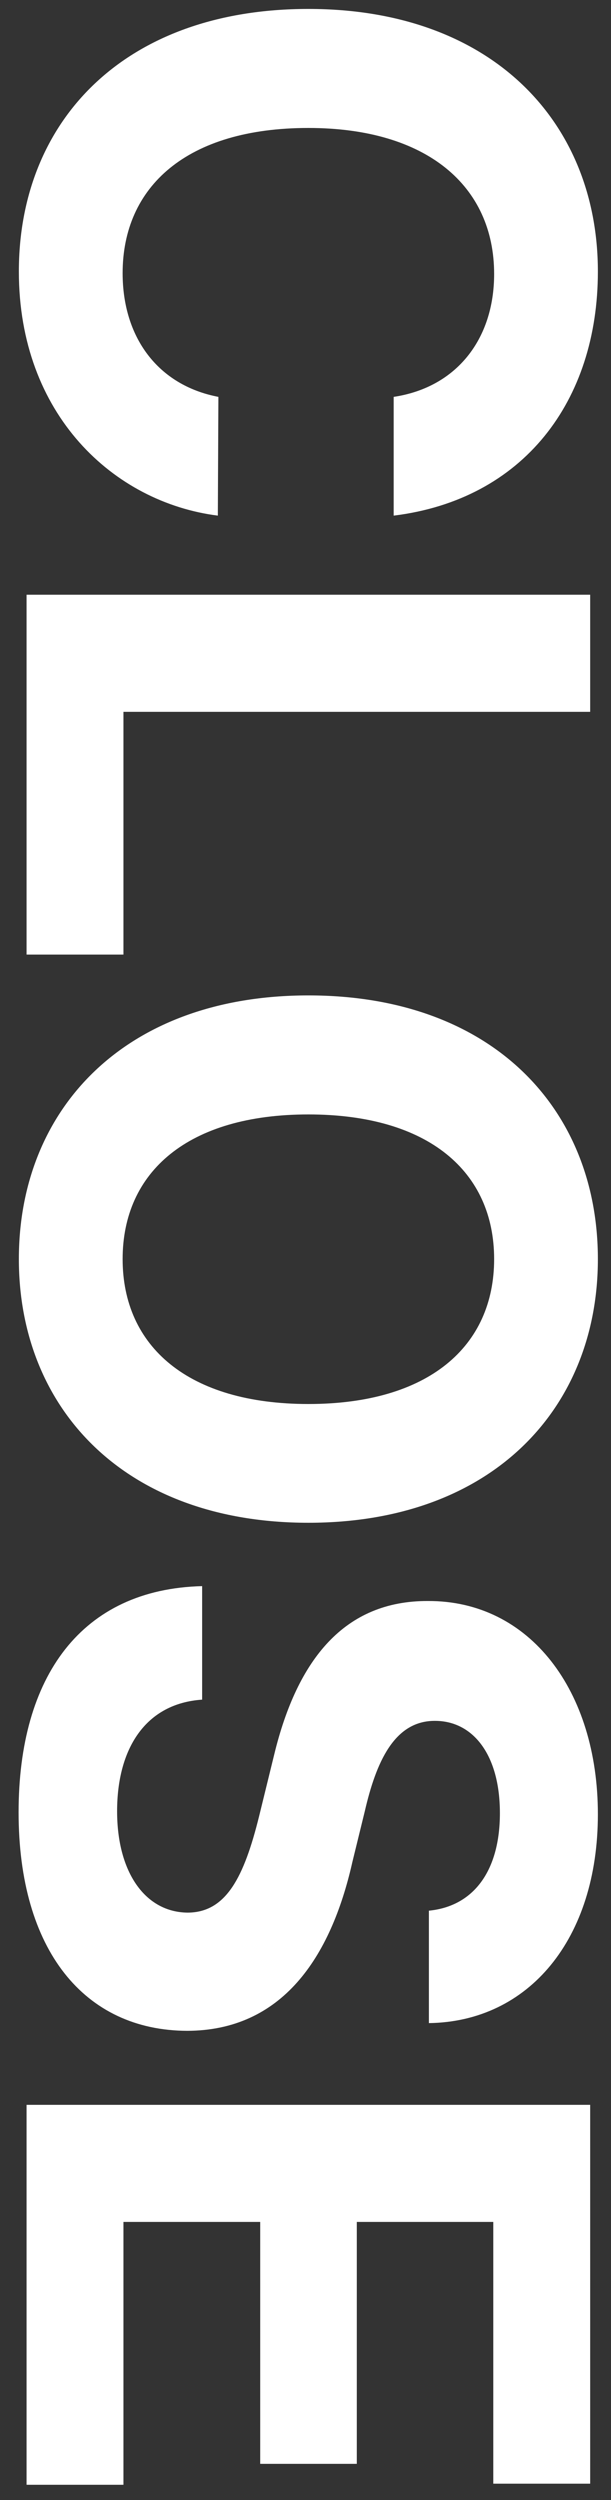
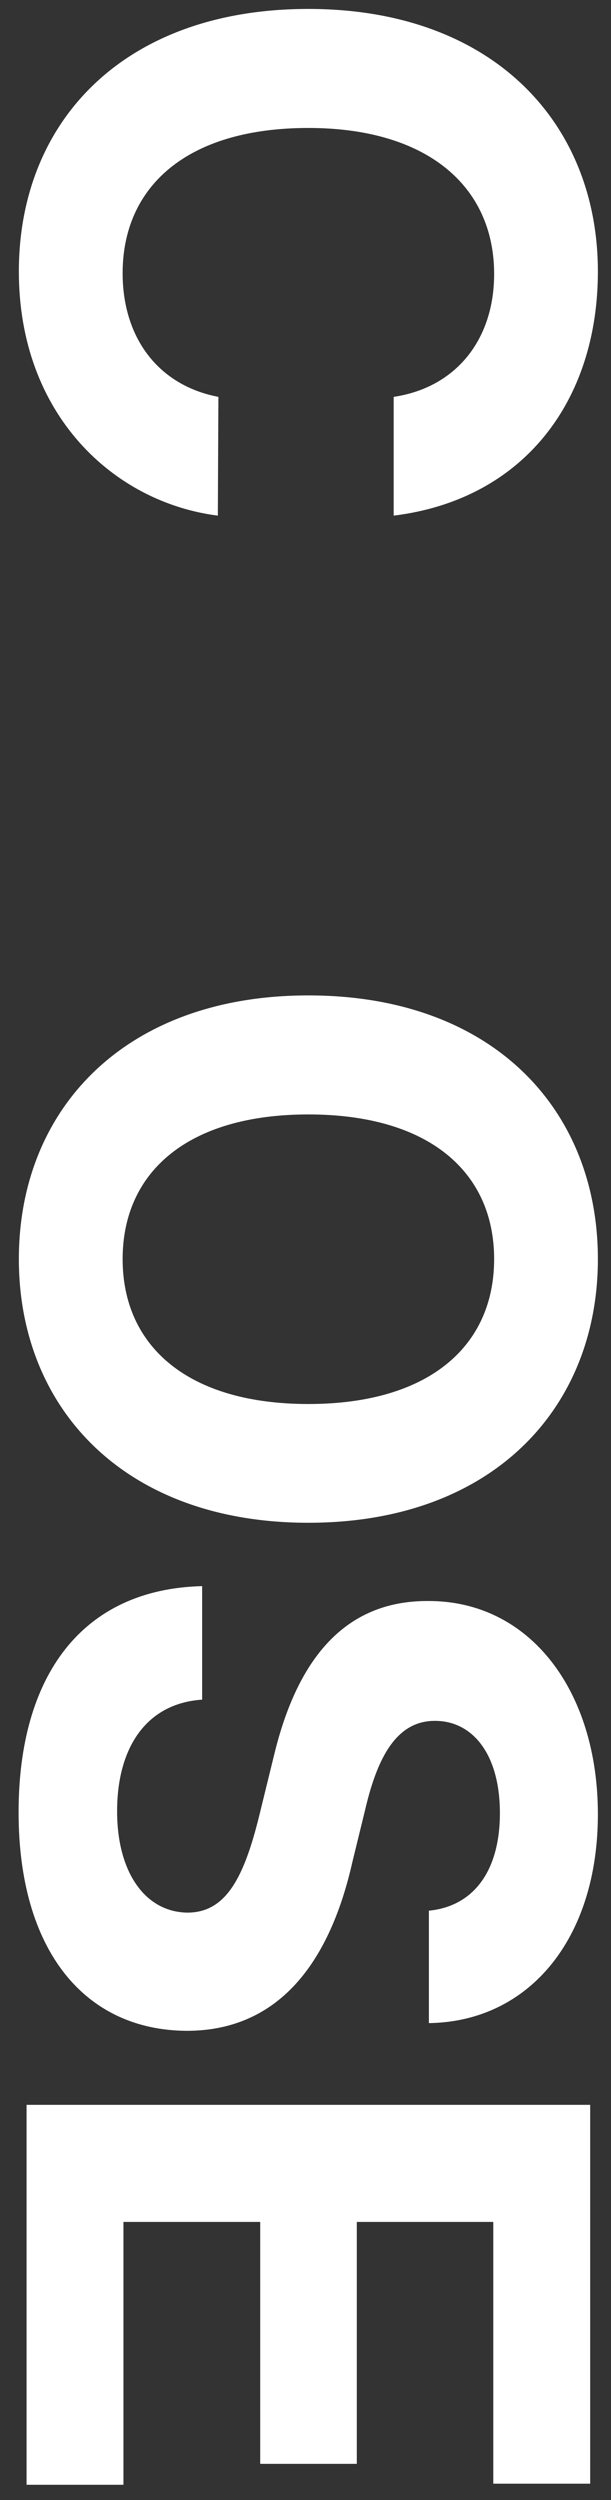
<svg xmlns="http://www.w3.org/2000/svg" width="23" height="94" viewBox="0 0 23 94" fill="none">
  <rect x="0" y="0" width="23" height="94" fill="#333333" stroke="none" />
  <path d="M1 79.139H22.216V93.383H18.569V83.541H13.431V92.637H9.795V83.541H4.647V93.424H1V79.139Z" fill="white" />
  <path d="M16.145 71.839C17.834 71.673 18.818 70.337 18.818 68.172C18.818 65.955 17.793 64.712 16.394 64.702C14.84 64.681 14.156 66.266 13.732 68.1L13.265 70.006C12.447 73.642 10.593 76.345 7.05 76.356C3.176 76.345 0.7 73.32 0.7 68.141C0.7 63.023 3.072 59.75 7.609 59.636V63.904C5.475 64.049 4.408 65.748 4.408 68.1C4.408 70.41 5.475 71.901 7.071 71.912C8.511 71.901 9.184 70.586 9.754 68.286L10.323 65.966C11.194 62.381 12.976 60.185 16.104 60.196C19.947 60.175 22.506 63.573 22.506 68.213C22.506 72.906 19.906 76.014 16.145 76.066V71.839Z" fill="white" />
  <path d="M11.608 57.254C4.688 57.254 0.71 52.955 0.71 47.34C0.71 41.694 4.709 37.426 11.608 37.426C18.528 37.426 22.506 41.694 22.506 47.34C22.506 52.955 18.528 57.254 11.608 57.254ZM11.608 41.901C7.081 41.901 4.616 44.056 4.616 47.34C4.616 50.624 7.081 52.789 11.608 52.789C16.135 52.789 18.601 50.624 18.601 47.34C18.601 44.056 16.135 41.901 11.608 41.901Z" fill="white" />
-   <path d="M1 22.361H22.216V26.764H4.647V35.891H1V22.361Z" fill="white" />
  <path d="M14.819 14.922C17.171 14.57 18.601 12.767 18.601 10.302C18.601 6.997 16.073 4.811 11.608 4.811C7.029 4.811 4.616 7.018 4.616 10.271C4.616 12.684 5.942 14.487 8.221 14.922L8.2 19.387C4.284 18.89 0.71 15.595 0.71 10.209C0.71 4.532 4.699 0.336 11.608 0.336C18.528 0.336 22.506 4.604 22.506 10.209C22.506 15.088 19.698 18.786 14.819 19.387V14.922Z" fill="white" />
</svg>